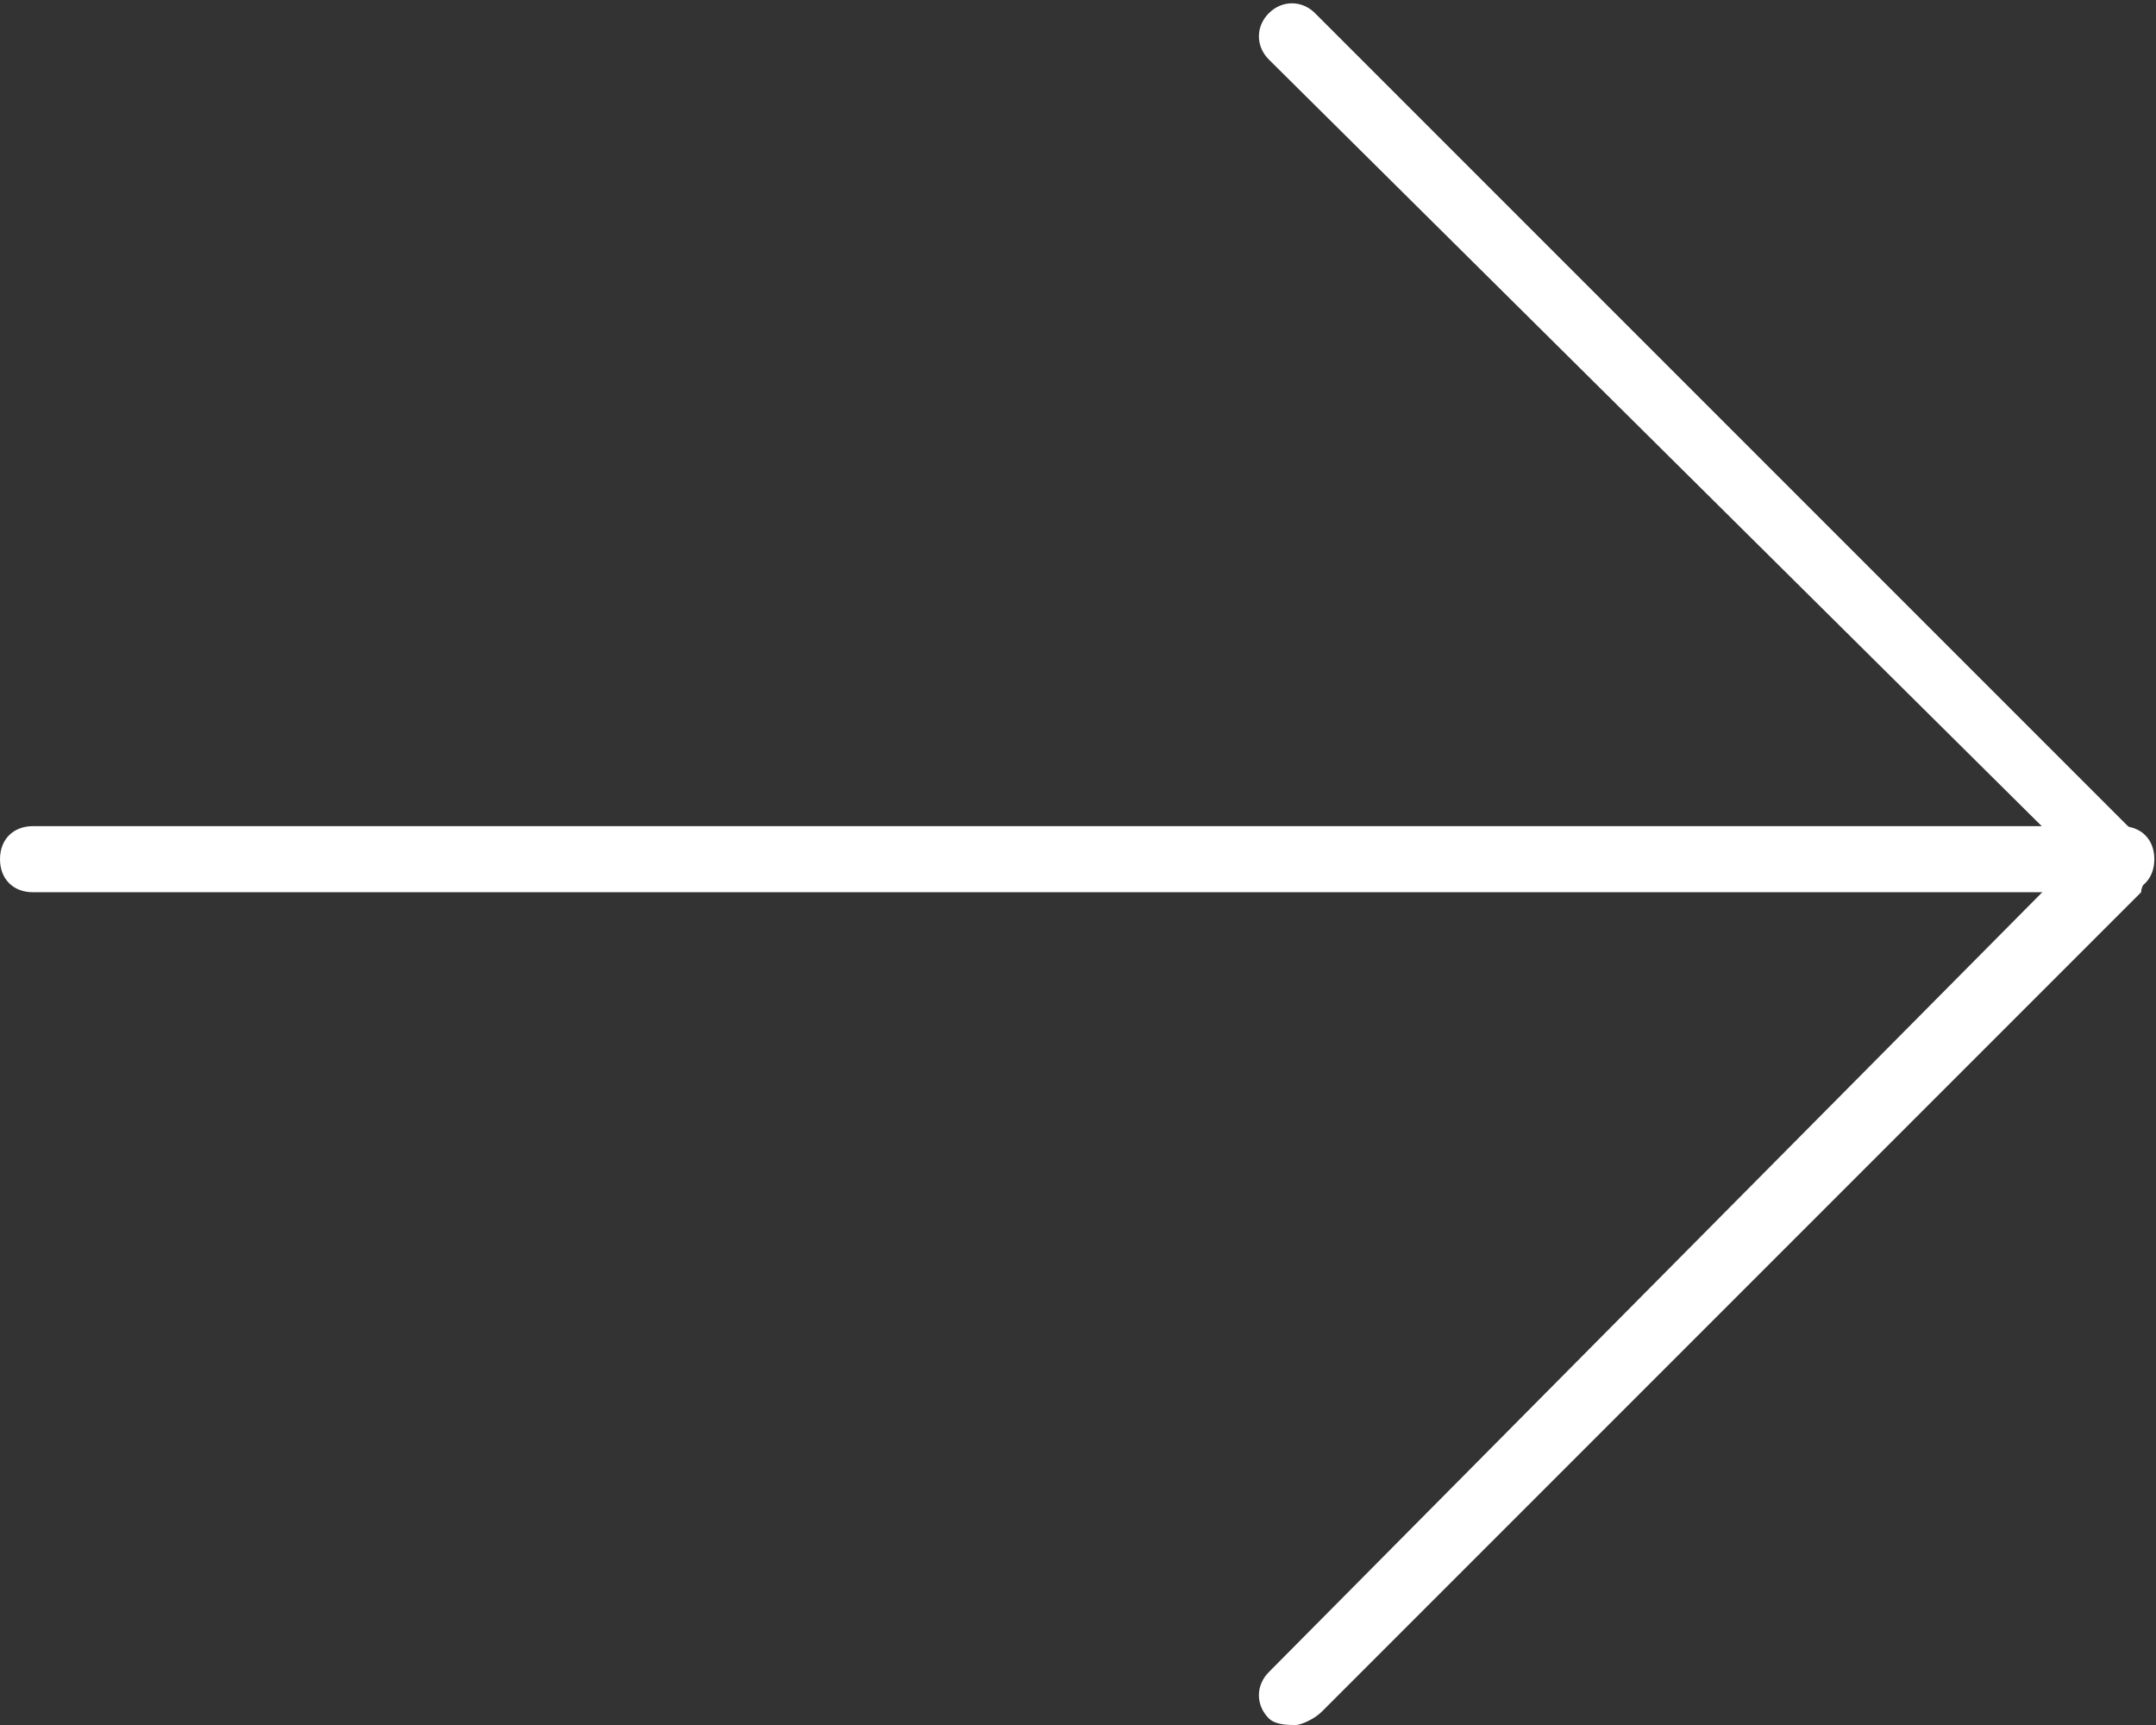
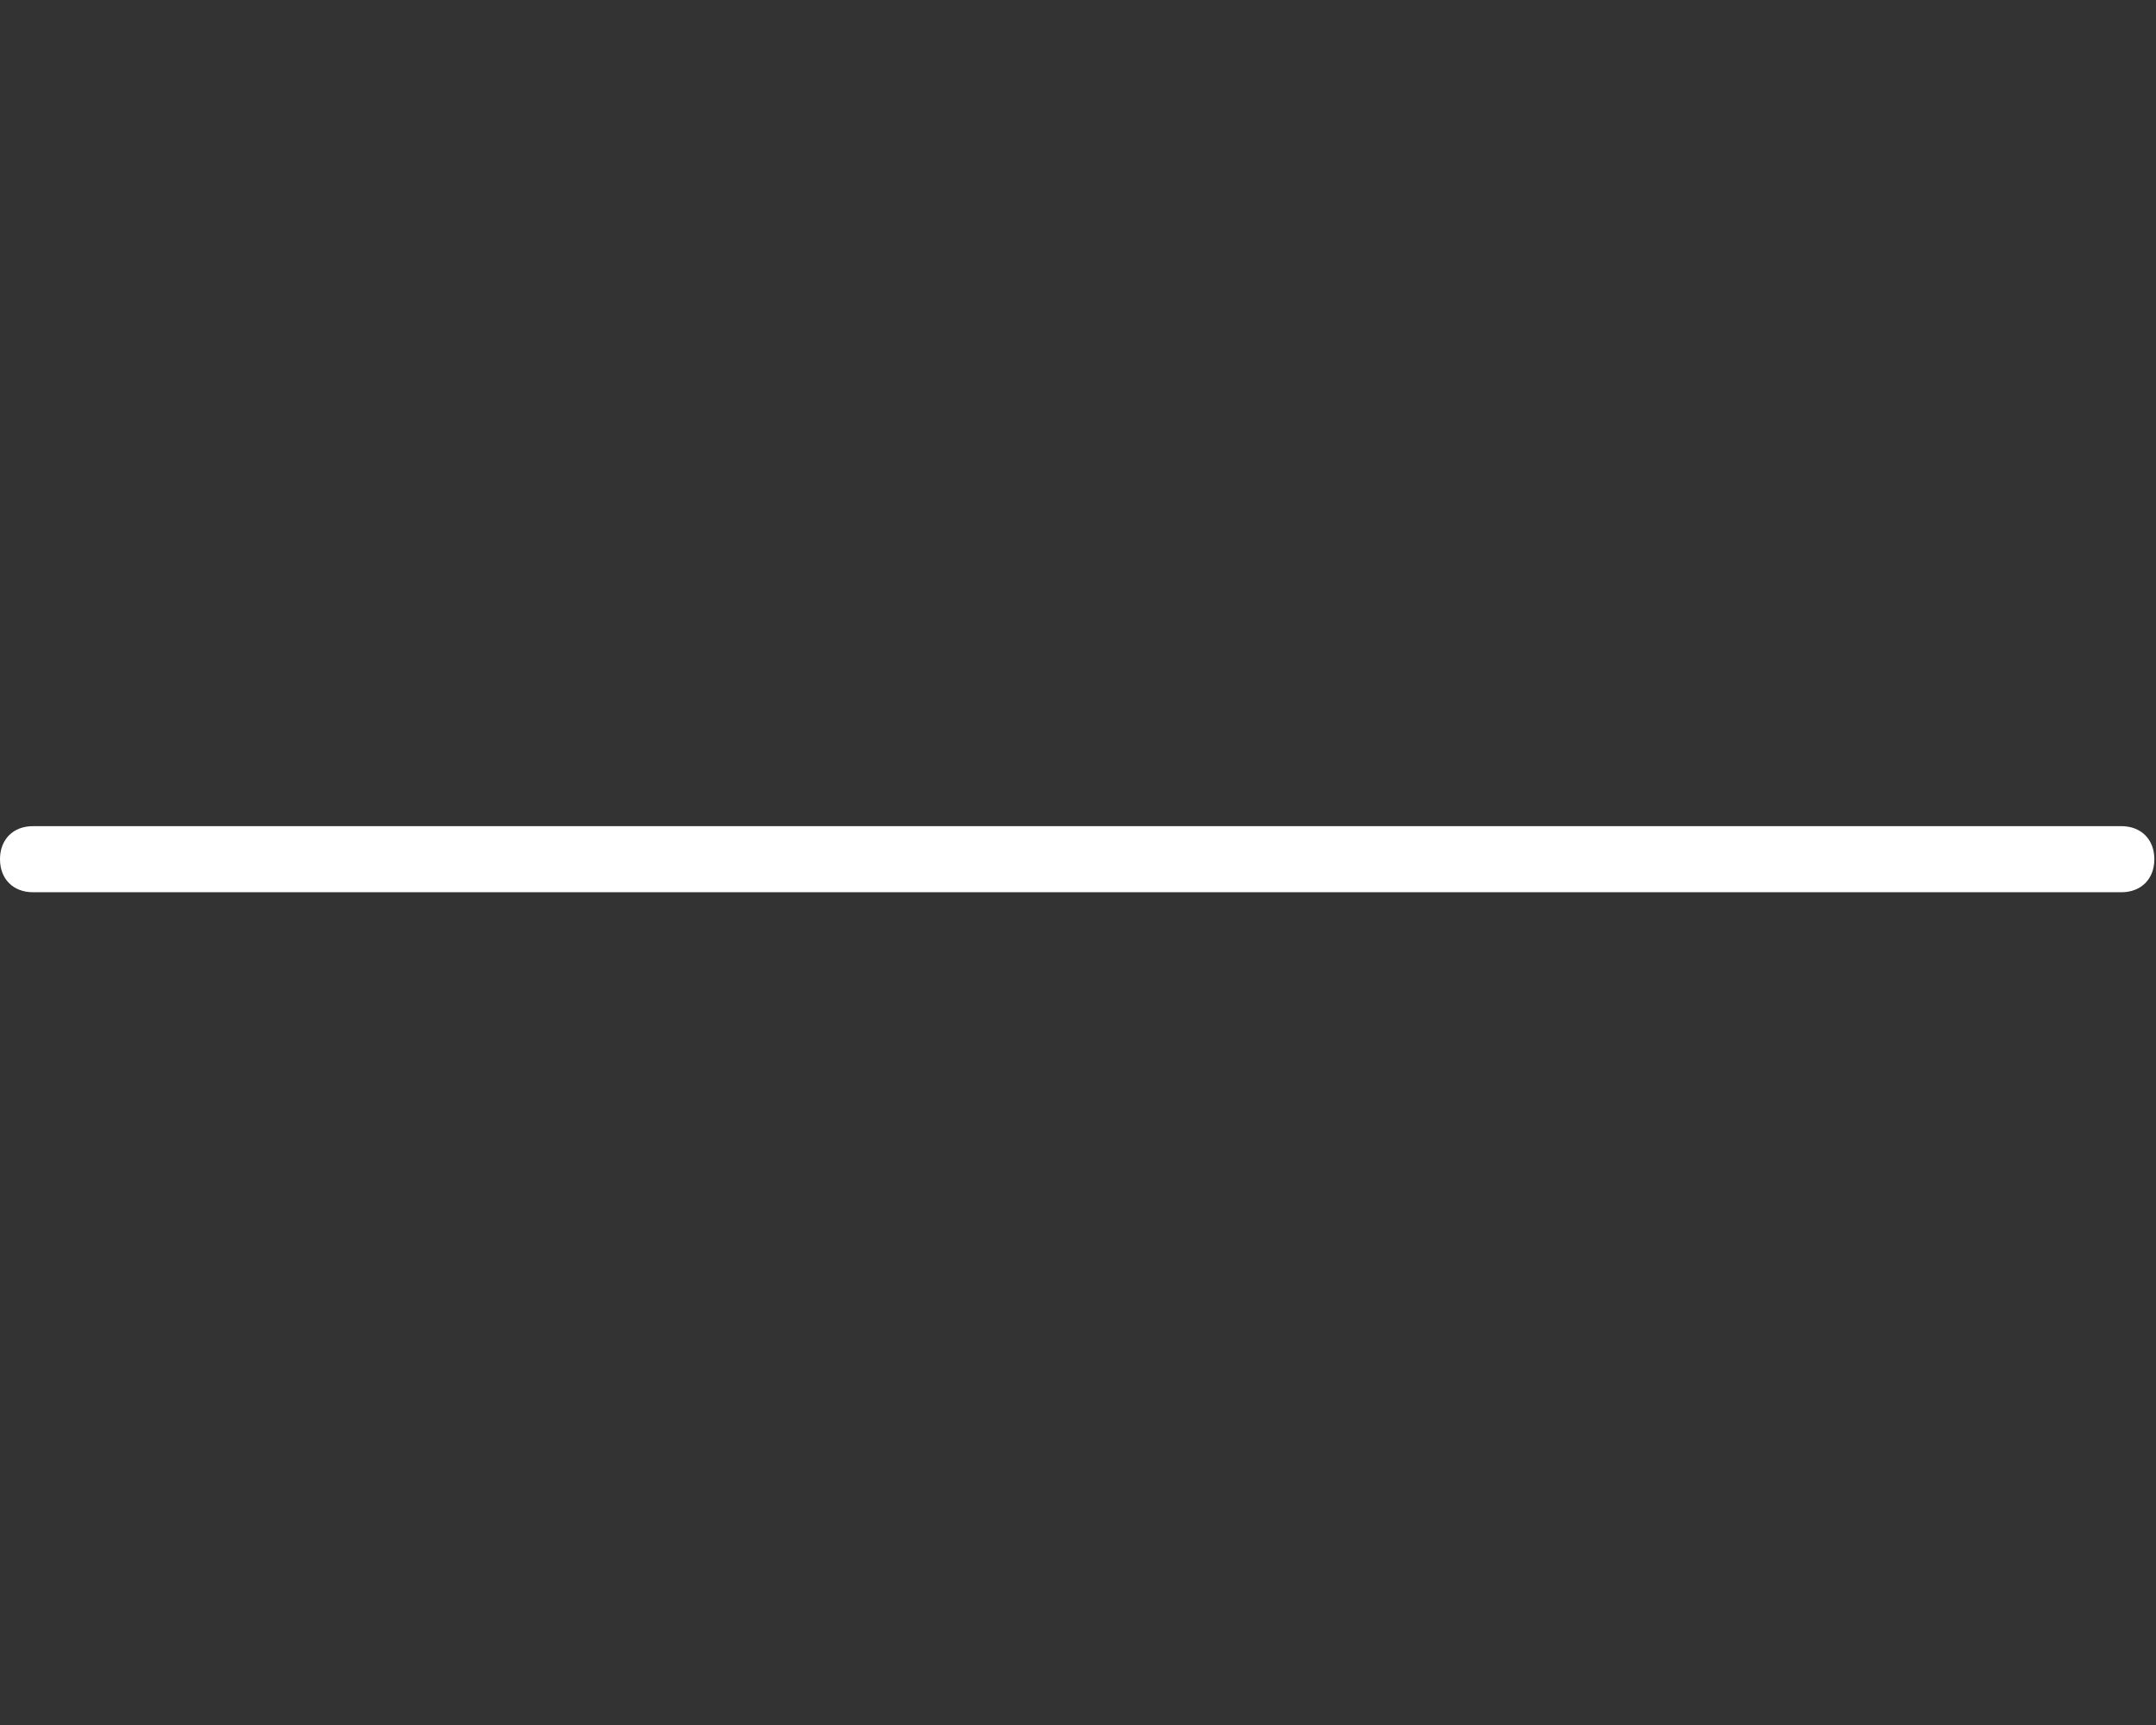
<svg xmlns="http://www.w3.org/2000/svg" t="1724309540709" class="icon" viewBox="0 0 1280 1024" version="1.1" p-id="4255" width="20" height="16">
  <rect x="0" y="0" width="1280" height="1024" fill="#333333" stroke="none" />
  <path d="M1259.402 529.655 19.617 529.655C7.847 529.655 0 521.808 0 510.038s7.847-19.617 19.617-19.617l1239.785 0c11.77 0 19.617 7.847 19.617 19.617S1271.172 529.655 1259.402 529.655z" p-id="4256" fill="#ffffff" />
-   <path d="M768.981 1024c-3.923 0-11.77 0-15.693-3.923-7.847-7.847-7.847-19.617 0-27.464L1231.939 510.038 753.287 35.31c-7.847-7.847-7.847-19.617 0-27.464s19.617-7.847 27.464 0l490.421 490.421c3.923 3.923 3.923 7.847 3.923 15.693s-3.923 11.77-3.923 15.693L784.674 1016.153C780.751 1020.077 772.904 1024 768.981 1024z" p-id="4257" fill="#ffffff" />
</svg>